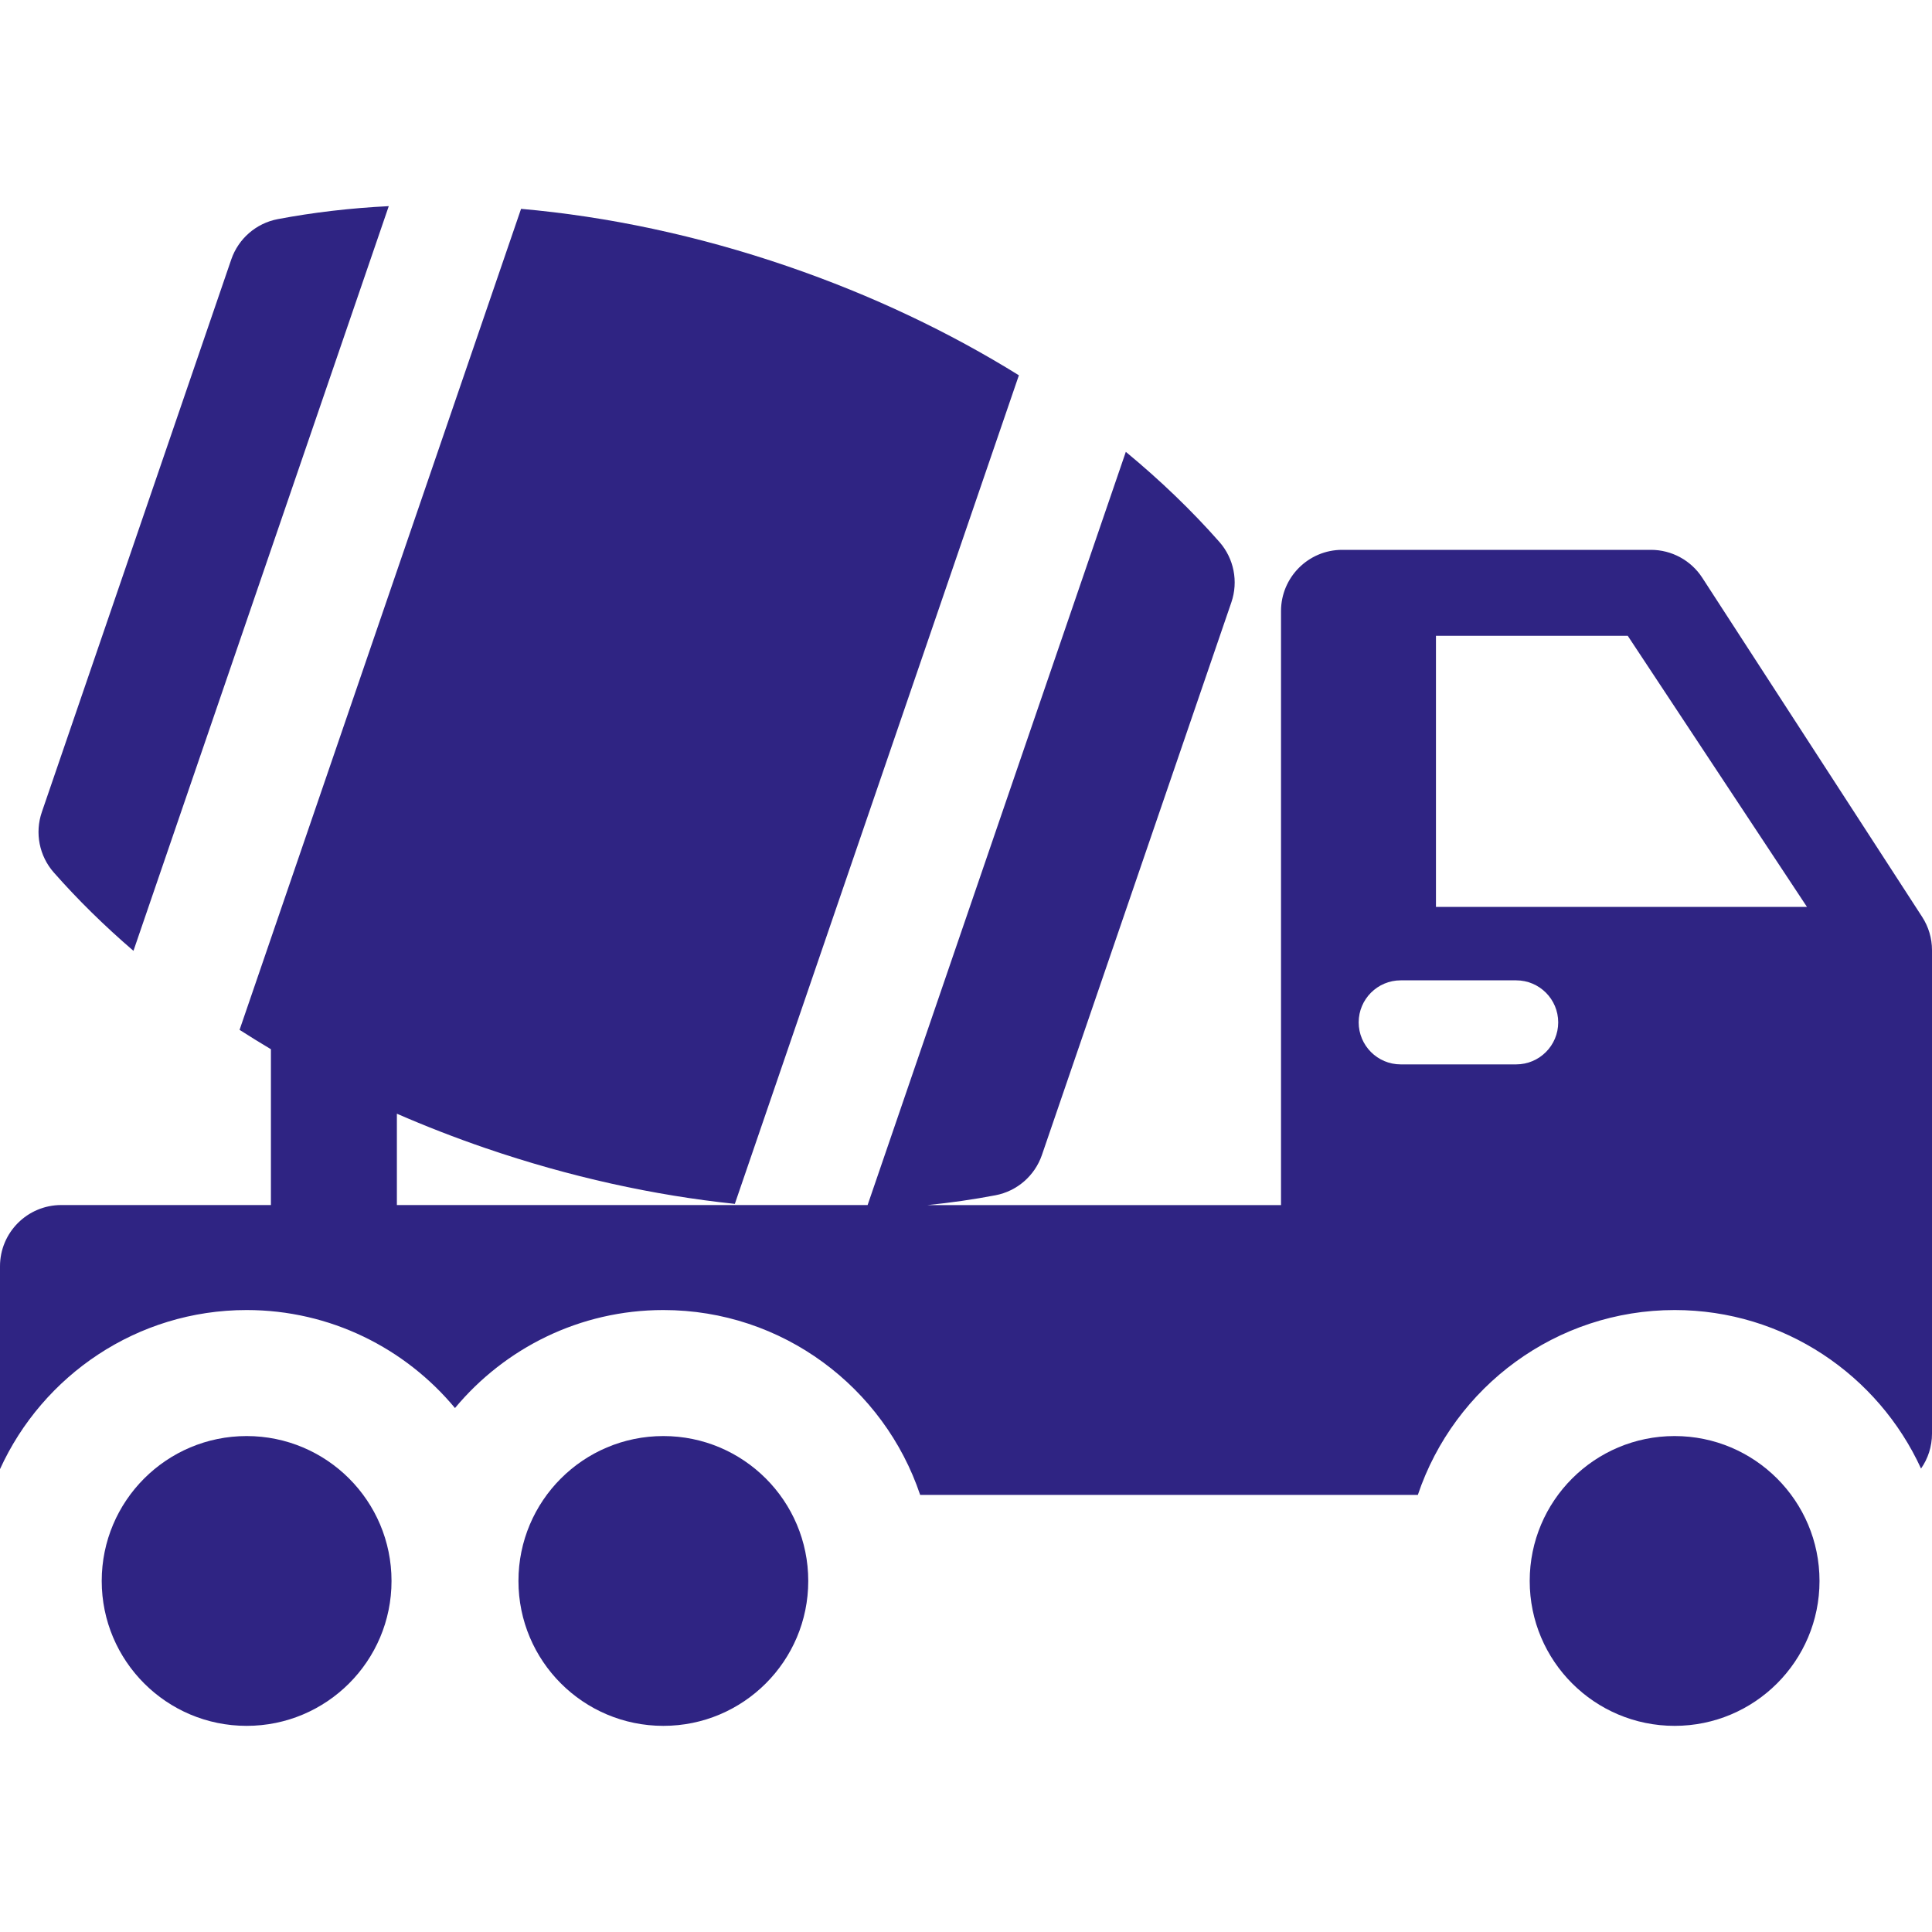
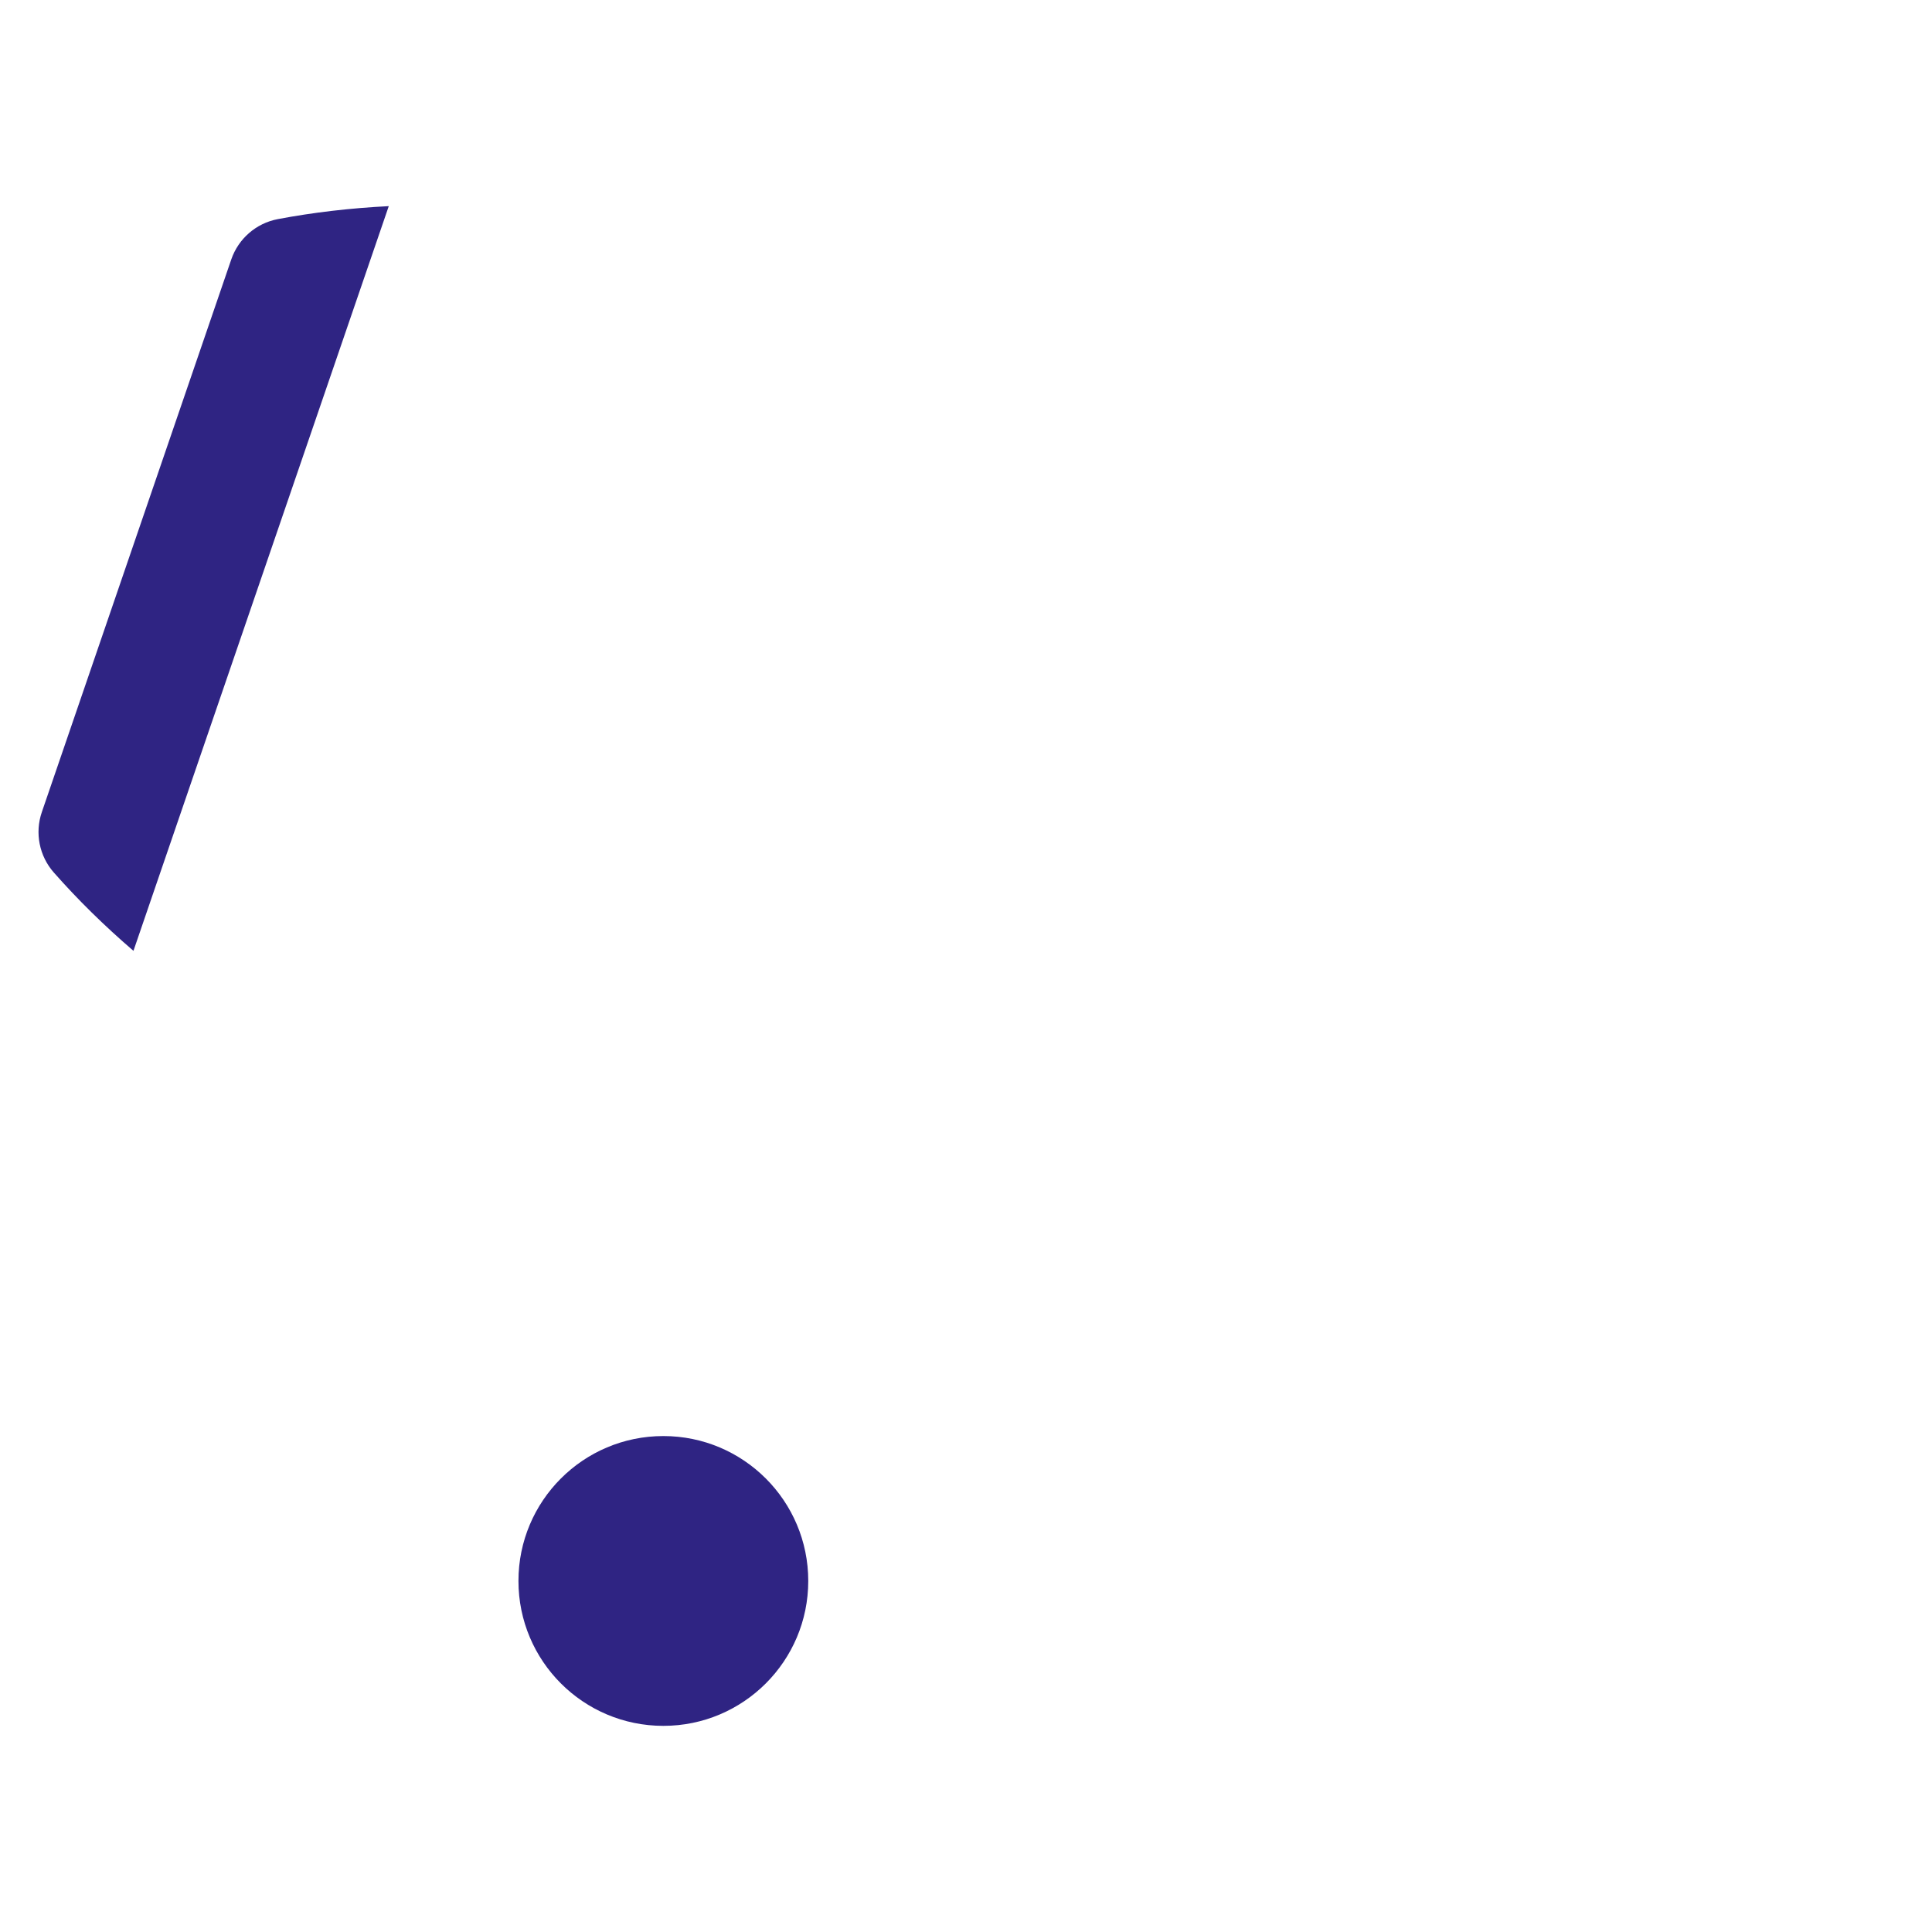
<svg xmlns="http://www.w3.org/2000/svg" width="40" height="40" viewBox="0 0 40 40" fill="none">
  <path d="M5.75 4.537C5.303 4.622 4.936 4.941 4.788 5.372L0.866 16.814C0.718 17.244 0.813 17.722 1.113 18.063C1.606 18.623 2.158 19.166 2.763 19.686L8.049 4.268C7.252 4.308 6.483 4.398 5.75 4.537Z" fill="#2F2483" />
-   <path d="M39.796 18.983L35.244 11.962C35.011 11.602 34.61 11.384 34.181 11.384H27.789C27.089 11.384 26.522 11.952 26.522 12.652V24.95H19.203C19.684 24.901 20.154 24.834 20.609 24.747C21.057 24.662 21.424 24.343 21.572 23.912L25.494 12.471C25.642 12.04 25.547 11.562 25.247 11.221C24.677 10.574 24.028 9.949 23.309 9.355L17.963 24.949H15.205H8.217V23.058C8.809 23.316 9.421 23.554 10.05 23.77C11.798 24.369 13.54 24.749 15.214 24.925L21.095 7.77C19.665 6.882 18.057 6.113 16.309 5.514C14.437 4.872 12.57 4.481 10.788 4.324L4.96 21.322C5.172 21.458 5.389 21.592 5.609 21.723V24.949H1.267C0.567 24.95 0 25.517 0 26.217V30.417C0.883 28.477 2.839 27.123 5.106 27.123C6.839 27.123 8.391 27.914 9.42 29.152C10.45 27.914 12.002 27.123 13.734 27.123C16.204 27.123 18.304 28.728 19.051 30.95C20.21 30.95 29.047 30.95 29.355 30.95C30.111 28.702 32.227 27.123 34.672 27.123C36.934 27.123 38.887 28.471 39.773 30.405C39.916 30.2 40 29.951 40 29.682V19.672C40 19.427 39.929 19.188 39.796 18.983ZM31.391 22.037H29C28.52 22.037 28.13 21.647 28.13 21.167C28.13 20.687 28.52 20.297 29 20.297H31.391C31.871 20.297 32.261 20.687 32.261 21.167C32.261 21.647 31.871 22.037 31.391 22.037ZM29.73 18.776V13.164H33.701L37.411 18.776H29.73Z" fill="#2F2483" />
-   <path d="M34.671 35.732C36.328 35.732 37.671 34.389 37.671 32.732C37.671 31.075 36.328 29.732 34.671 29.732C33.014 29.732 31.671 31.075 31.671 32.732C31.671 34.389 33.014 35.732 34.671 35.732Z" fill="#2F2483" />
-   <path d="M5.106 35.732C6.763 35.732 8.106 34.389 8.106 32.732C8.106 31.075 6.763 29.732 5.106 29.732C3.45 29.732 2.106 31.075 2.106 32.732C2.106 34.389 3.45 35.732 5.106 35.732Z" fill="#2F2483" />
  <path d="M13.734 35.732C15.391 35.732 16.734 34.389 16.734 32.732C16.734 31.075 15.391 29.732 13.734 29.732C12.077 29.732 10.734 31.075 10.734 32.732C10.734 34.389 12.077 35.732 13.734 35.732Z" fill="#2F2483" />
</svg>